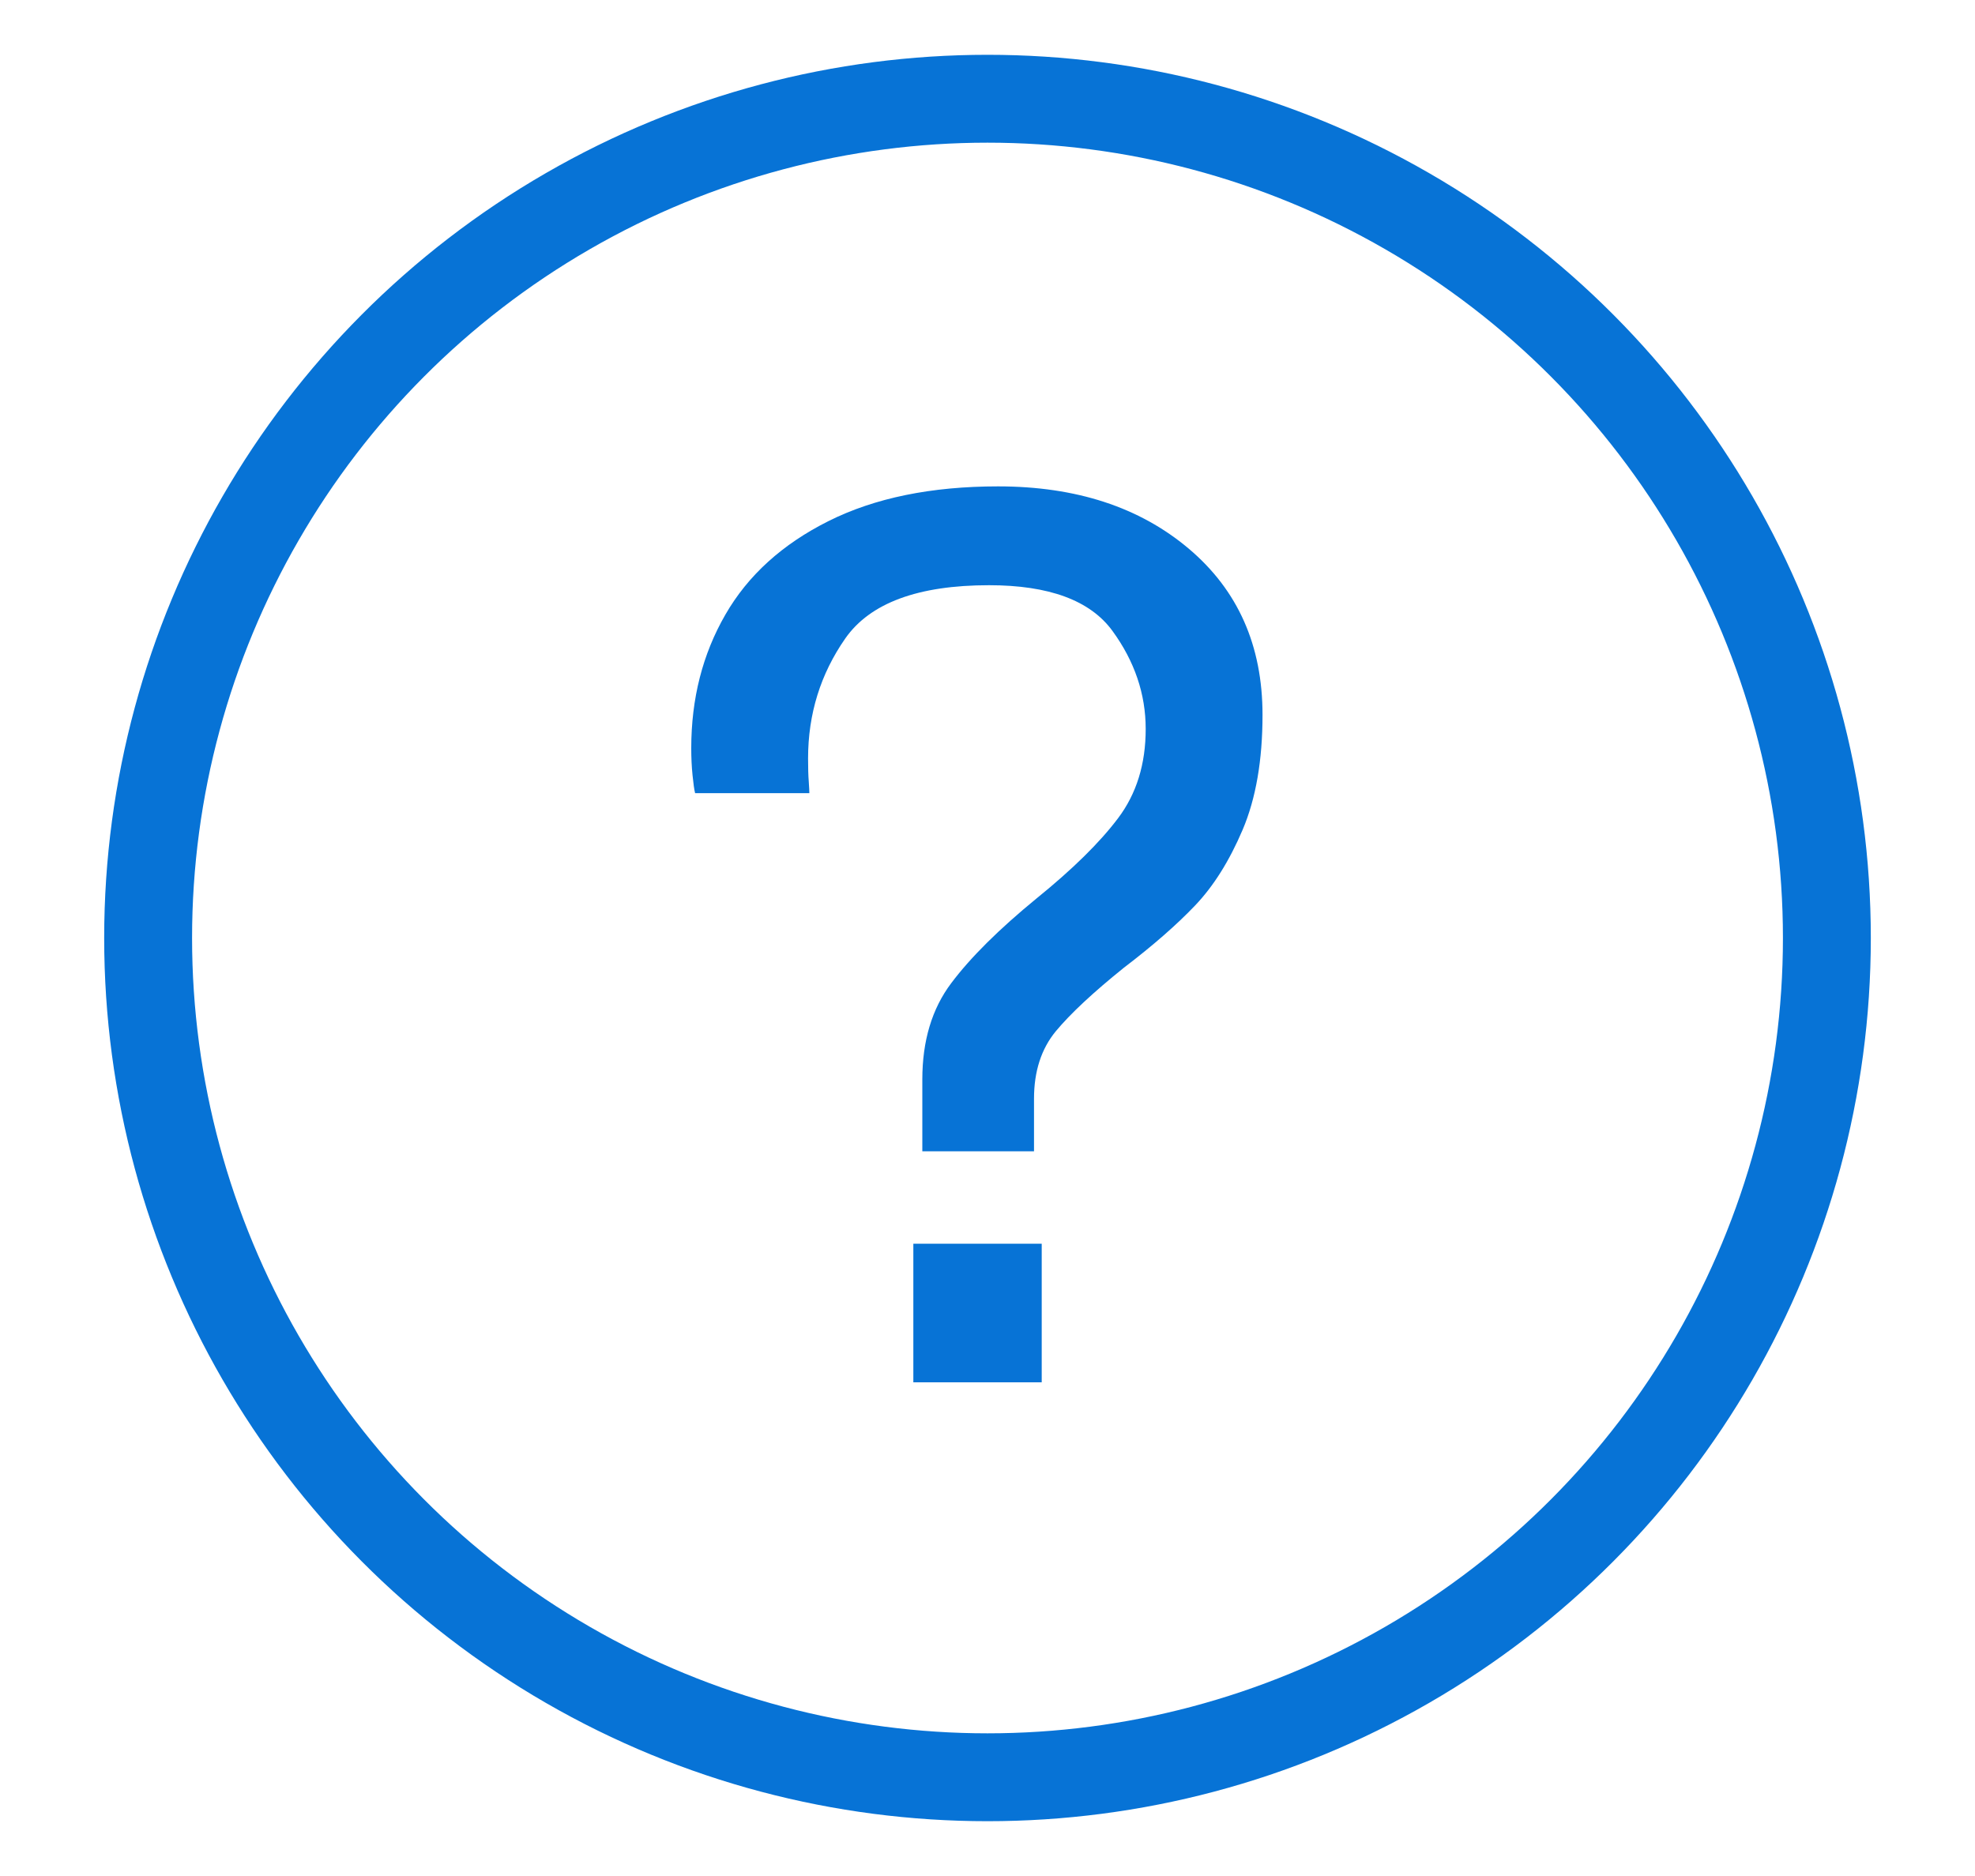
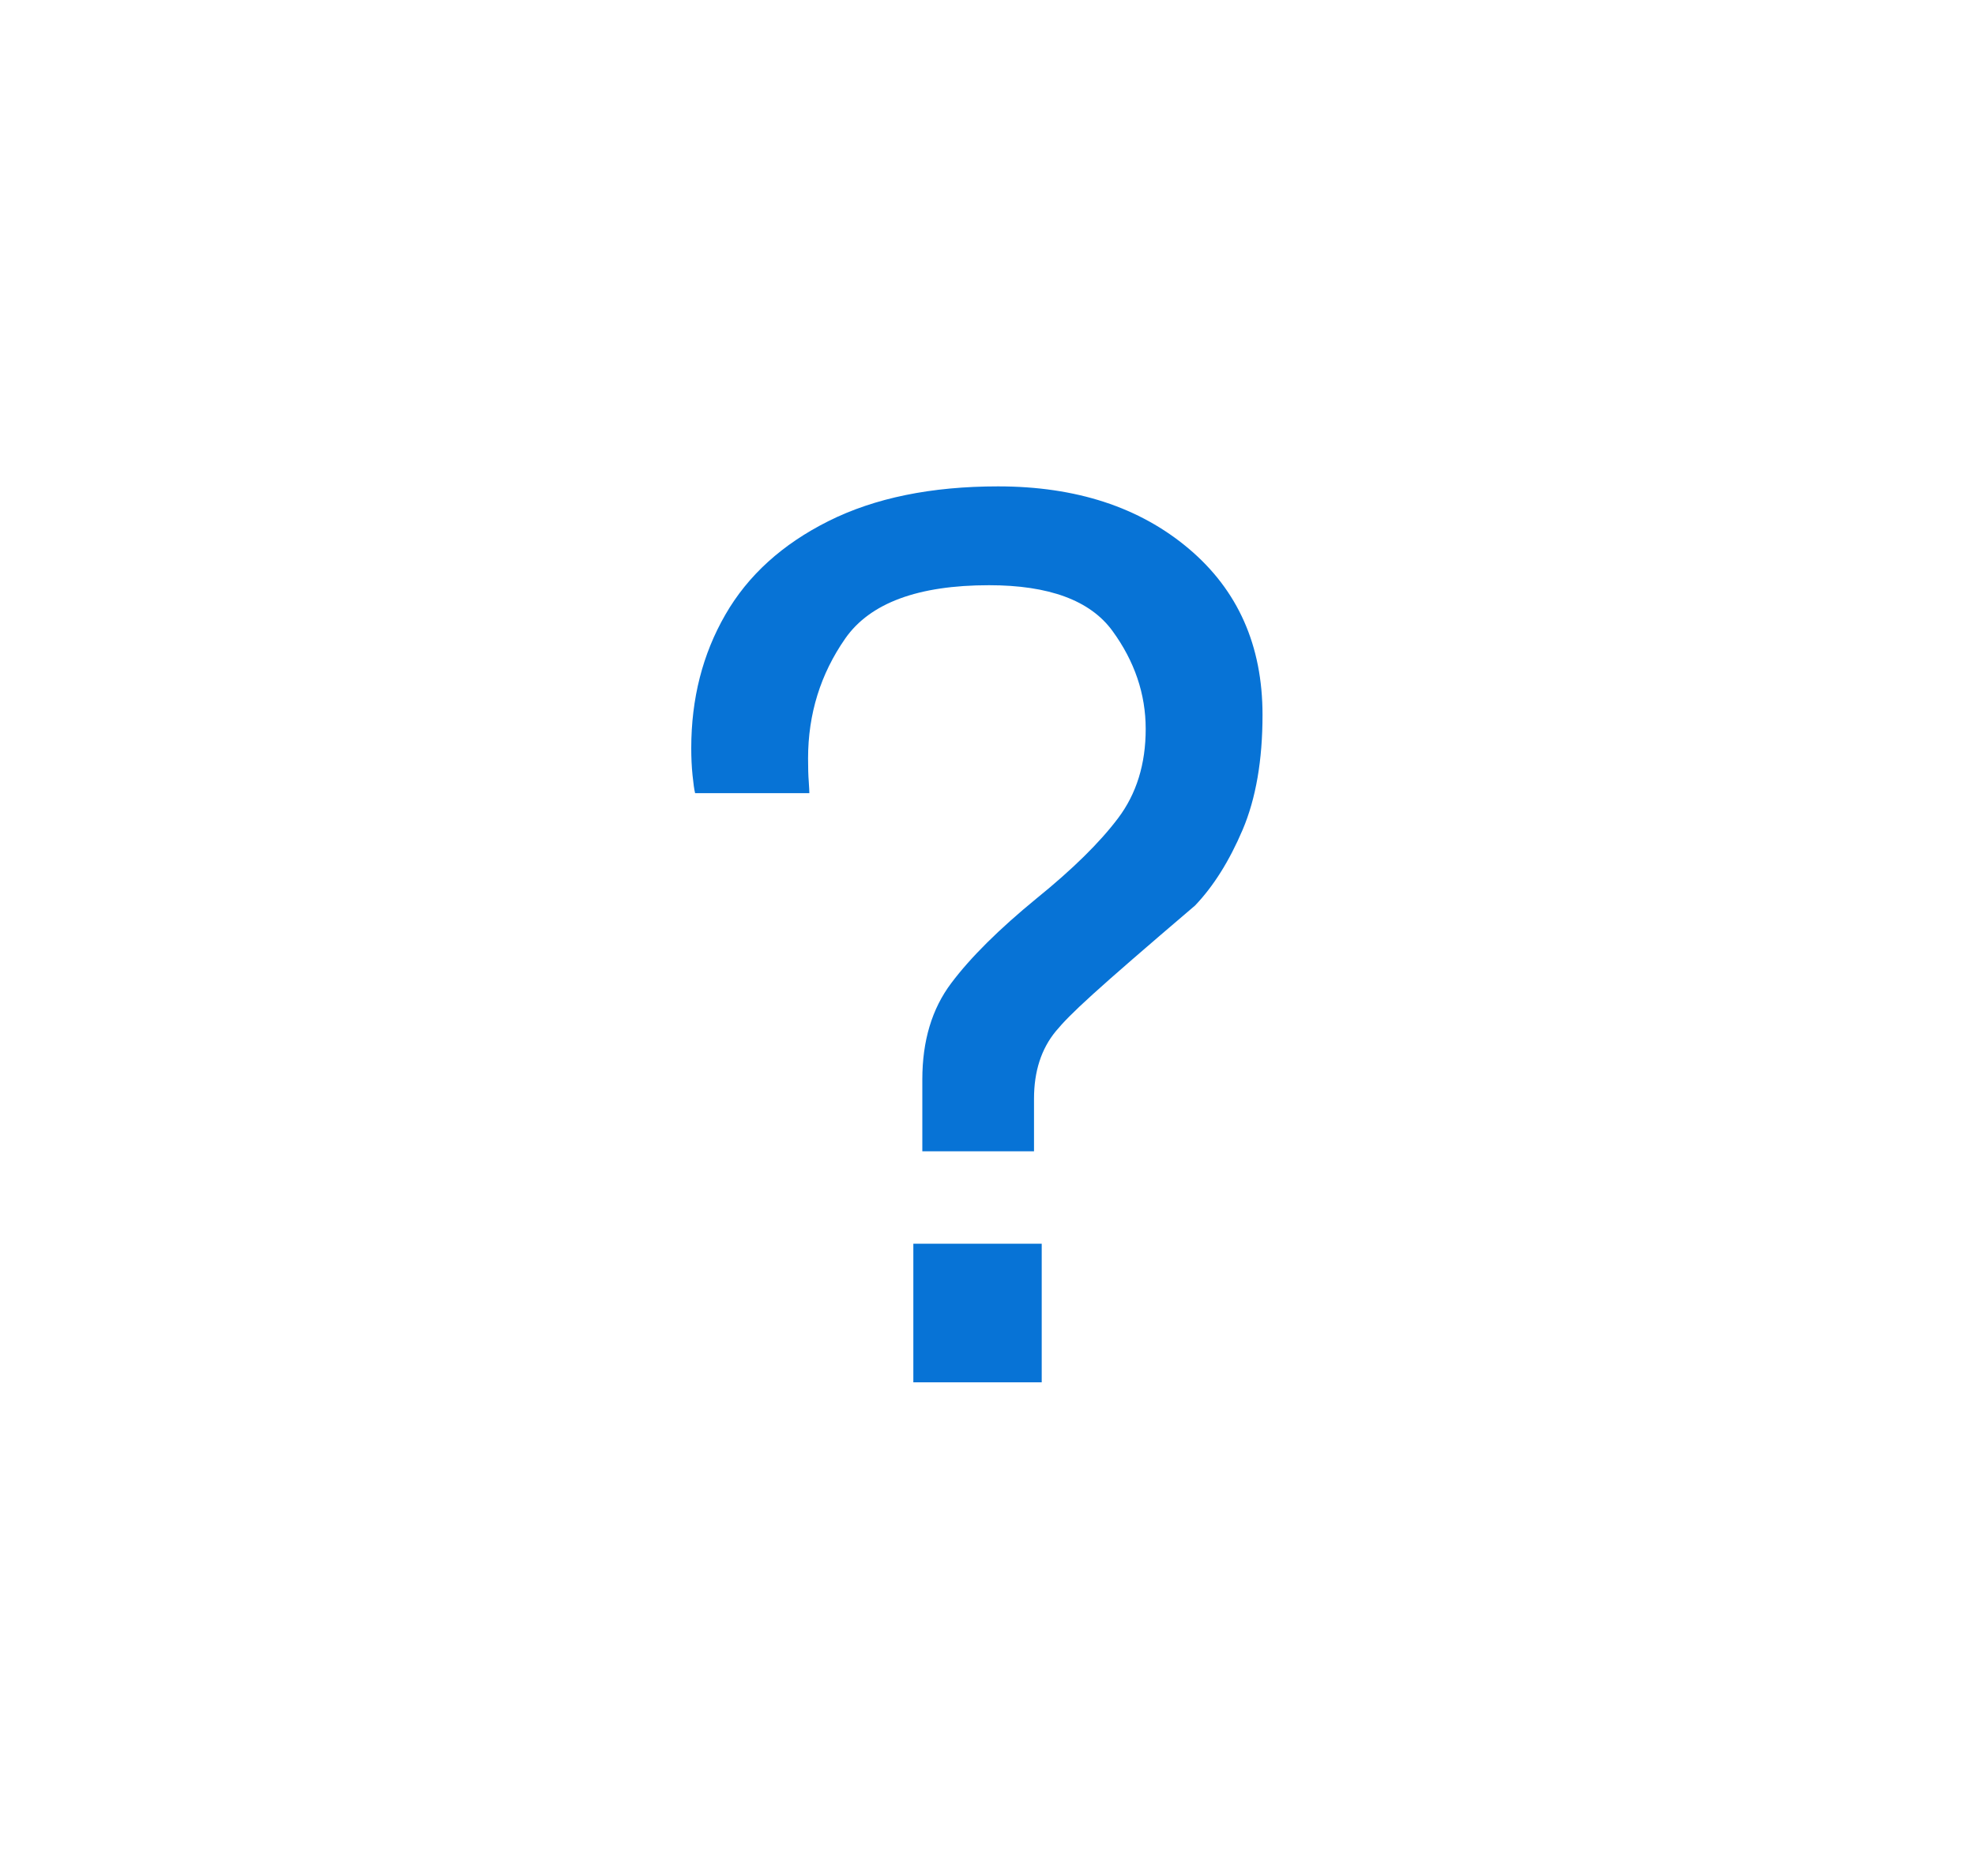
<svg xmlns="http://www.w3.org/2000/svg" width="20px" height="19px" viewBox="0 0 20 19" version="1.1">
  <title>form/icon/type/question</title>
  <desc>Created with Sketch.</desc>
  <g id="form/icon/type/question" stroke="none" stroke-width="1" fill="none" fill-rule="evenodd">
-     <circle id="Oval" stroke="#0773D6" stroke-width="0.89" cx="10" cy="9.5" r="8.5" />
-     <path d="M9.34,10.932 C9.34,10.542 9.437,10.217 9.633,9.957 C9.828,9.697 10.116,9.411 10.497,9.099 C10.861,8.804 11.136,8.534 11.322,8.287 C11.509,8.039 11.602,7.738 11.602,7.383 C11.602,7.028 11.489,6.696 11.264,6.388 C11.039,6.081 10.623,5.927 10.016,5.927 C9.297,5.927 8.811,6.107 8.56,6.466 C8.309,6.826 8.183,7.231 8.183,7.682 C8.183,7.777 8.185,7.855 8.19,7.916 C8.194,7.977 8.196,8.016 8.196,8.033 L7.039,8.033 C7.03,7.998 7.022,7.938 7.013,7.851 C7.004,7.764 7,7.673 7,7.578 C7,7.075 7.115,6.625 7.345,6.226 C7.574,5.827 7.923,5.511 8.391,5.277 C8.859,5.043 9.431,4.926 10.107,4.926 C10.896,4.926 11.539,5.136 12.037,5.556 C12.536,5.977 12.785,6.538 12.785,7.24 C12.785,7.699 12.718,8.087 12.584,8.403 C12.449,8.72 12.289,8.975 12.102,9.171 C11.916,9.366 11.676,9.576 11.381,9.801 C11.069,10.052 10.839,10.267 10.692,10.444 C10.545,10.622 10.471,10.85 10.471,11.127 L10.471,11.66 L9.34,11.66 L9.34,10.932 Z M9.249,12.596 L10.549,12.596 L10.549,14 L9.249,14 L9.249,12.596 Z" id="?" fill="#0773D6" fill-rule="nonzero" />
+     <path d="M9.34,10.932 C9.34,10.542 9.437,10.217 9.633,9.957 C9.828,9.697 10.116,9.411 10.497,9.099 C10.861,8.804 11.136,8.534 11.322,8.287 C11.509,8.039 11.602,7.738 11.602,7.383 C11.602,7.028 11.489,6.696 11.264,6.388 C11.039,6.081 10.623,5.927 10.016,5.927 C9.297,5.927 8.811,6.107 8.56,6.466 C8.309,6.826 8.183,7.231 8.183,7.682 C8.183,7.777 8.185,7.855 8.19,7.916 C8.194,7.977 8.196,8.016 8.196,8.033 L7.039,8.033 C7.03,7.998 7.022,7.938 7.013,7.851 C7.004,7.764 7,7.673 7,7.578 C7,7.075 7.115,6.625 7.345,6.226 C7.574,5.827 7.923,5.511 8.391,5.277 C8.859,5.043 9.431,4.926 10.107,4.926 C10.896,4.926 11.539,5.136 12.037,5.556 C12.536,5.977 12.785,6.538 12.785,7.24 C12.785,7.699 12.718,8.087 12.584,8.403 C12.449,8.72 12.289,8.975 12.102,9.171 C11.069,10.052 10.839,10.267 10.692,10.444 C10.545,10.622 10.471,10.85 10.471,11.127 L10.471,11.66 L9.34,11.66 L9.34,10.932 Z M9.249,12.596 L10.549,12.596 L10.549,14 L9.249,14 L9.249,12.596 Z" id="?" fill="#0773D6" fill-rule="nonzero" />
  </g>
</svg>